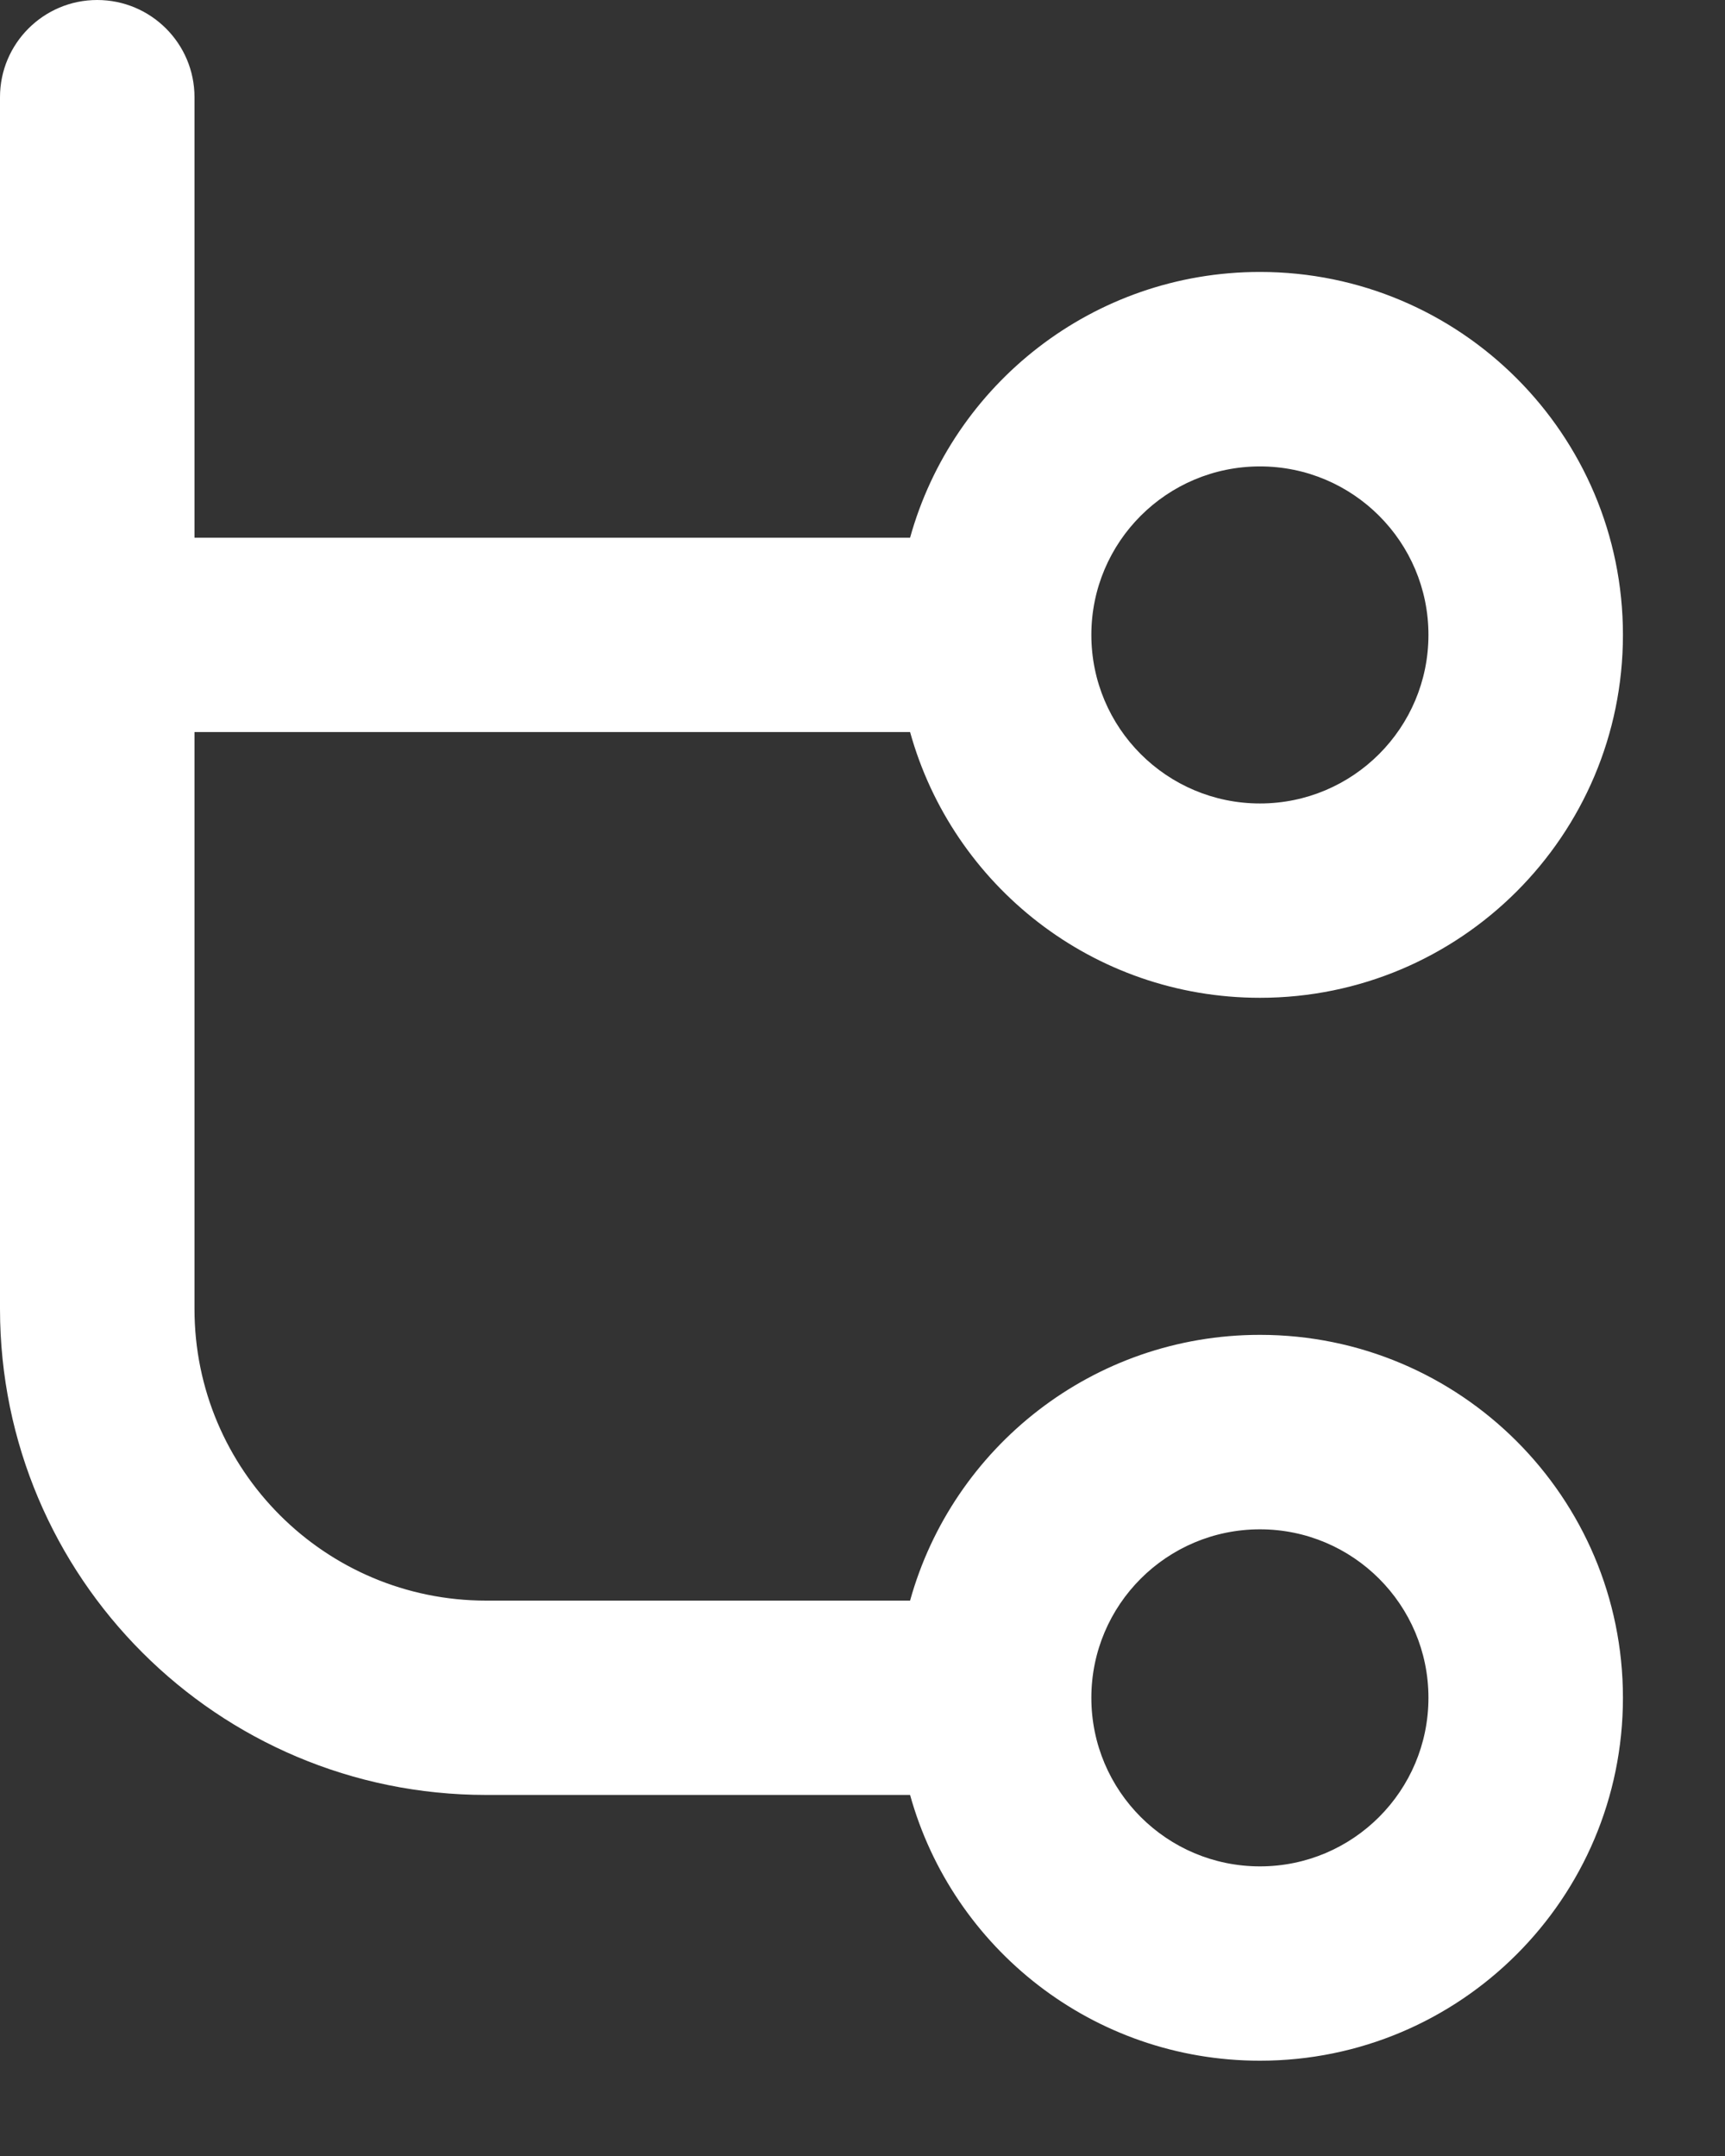
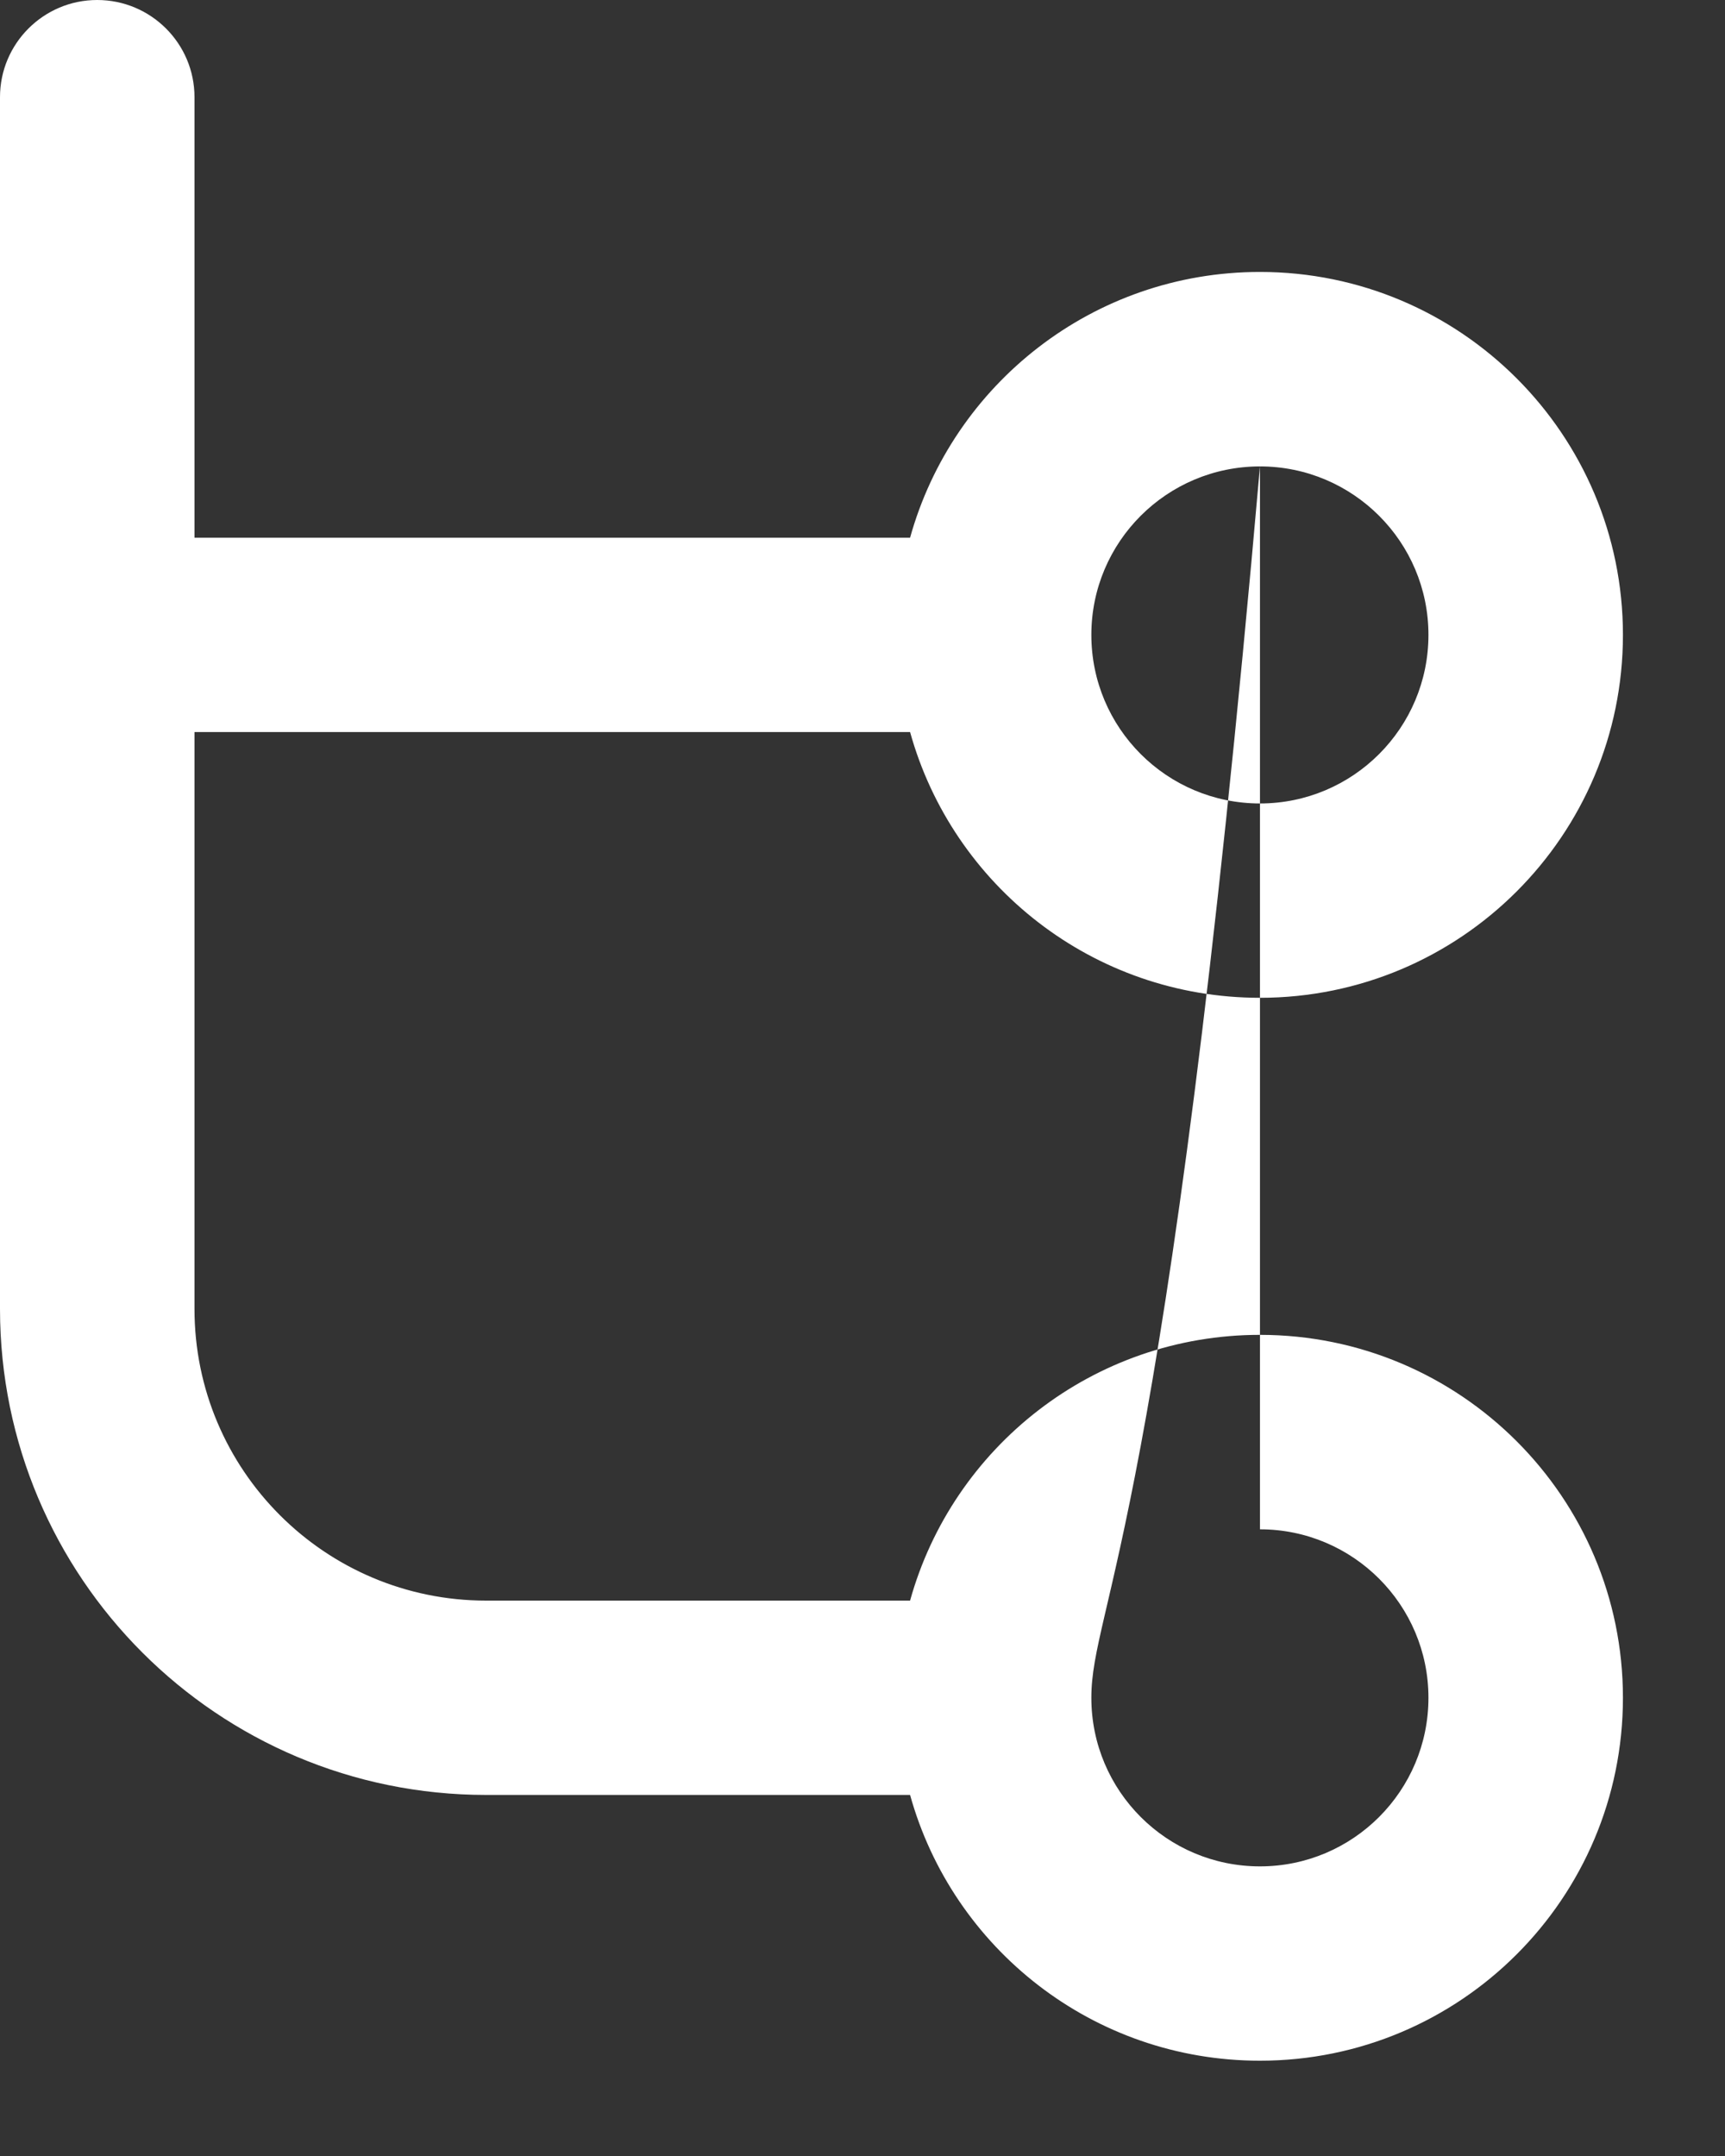
<svg xmlns="http://www.w3.org/2000/svg" fill="none" height="100%" overflow="visible" preserveAspectRatio="none" style="display: block;" viewBox="0 0 12 15" width="100%">
  <rect x="0" y="0" width="12" height="15" fill="#333333" stroke="none" />
-   <path clip-rule="evenodd" d="M0.676 8.36899e-10C1.05 -1.83802e-05 1.353 0.303 1.353 0.676L1.353 3.741H6.331C6.627 2.675 7.604 1.892 8.765 1.892C10.159 1.892 11.29 3.023 11.29 4.417C11.29 5.812 10.159 6.942 8.765 6.942C7.604 6.942 6.627 6.16 6.331 5.093H1.353L1.353 9.107C1.353 10.227 2.261 11.136 3.382 11.136H6.331C6.627 10.07 7.604 9.287 8.765 9.287C10.159 9.287 11.29 10.418 11.29 11.812C11.29 13.207 10.159 14.337 8.765 14.337C7.604 14.337 6.627 13.555 6.331 12.488H3.382C1.514 12.488 0.001 10.975 0 9.107L0 4.433C6.1795e-05 4.428 8.36899e-10 4.422 8.36899e-10 4.417C8.36899e-10 4.412 6.13113e-05 4.406 0 4.401L8.36899e-10 0.676C-1.83802e-05 0.303 0.303 1.83819e-05 0.676 8.36899e-10ZM8.765 3.245C8.117 3.245 7.592 3.77 7.592 4.417C7.592 5.065 8.117 5.59 8.765 5.59C9.412 5.59 9.937 5.065 9.937 4.417C9.937 3.77 9.412 3.245 8.765 3.245ZM8.765 10.64C8.117 10.64 7.592 11.165 7.592 11.812C7.592 12.46 8.117 12.985 8.765 12.985C9.412 12.985 9.937 12.46 9.937 11.812C9.937 11.165 9.412 10.64 8.765 10.64Z" fill="white" fill-rule="evenodd" id="Vector (Stroke)" />
+   <path clip-rule="evenodd" d="M0.676 8.36899e-10C1.05 -1.83802e-05 1.353 0.303 1.353 0.676L1.353 3.741H6.331C6.627 2.675 7.604 1.892 8.765 1.892C10.159 1.892 11.29 3.023 11.29 4.417C11.29 5.812 10.159 6.942 8.765 6.942C7.604 6.942 6.627 6.16 6.331 5.093H1.353L1.353 9.107C1.353 10.227 2.261 11.136 3.382 11.136H6.331C6.627 10.07 7.604 9.287 8.765 9.287C10.159 9.287 11.29 10.418 11.29 11.812C11.29 13.207 10.159 14.337 8.765 14.337C7.604 14.337 6.627 13.555 6.331 12.488H3.382C1.514 12.488 0.001 10.975 0 9.107L0 4.433C6.1795e-05 4.428 8.36899e-10 4.422 8.36899e-10 4.417C8.36899e-10 4.412 6.13113e-05 4.406 0 4.401L8.36899e-10 0.676C-1.83802e-05 0.303 0.303 1.83819e-05 0.676 8.36899e-10ZM8.765 3.245C8.117 3.245 7.592 3.77 7.592 4.417C7.592 5.065 8.117 5.59 8.765 5.59C9.412 5.59 9.937 5.065 9.937 4.417C9.937 3.77 9.412 3.245 8.765 3.245ZC8.117 10.64 7.592 11.165 7.592 11.812C7.592 12.46 8.117 12.985 8.765 12.985C9.412 12.985 9.937 12.46 9.937 11.812C9.937 11.165 9.412 10.64 8.765 10.64Z" fill="white" fill-rule="evenodd" id="Vector (Stroke)" />
</svg>